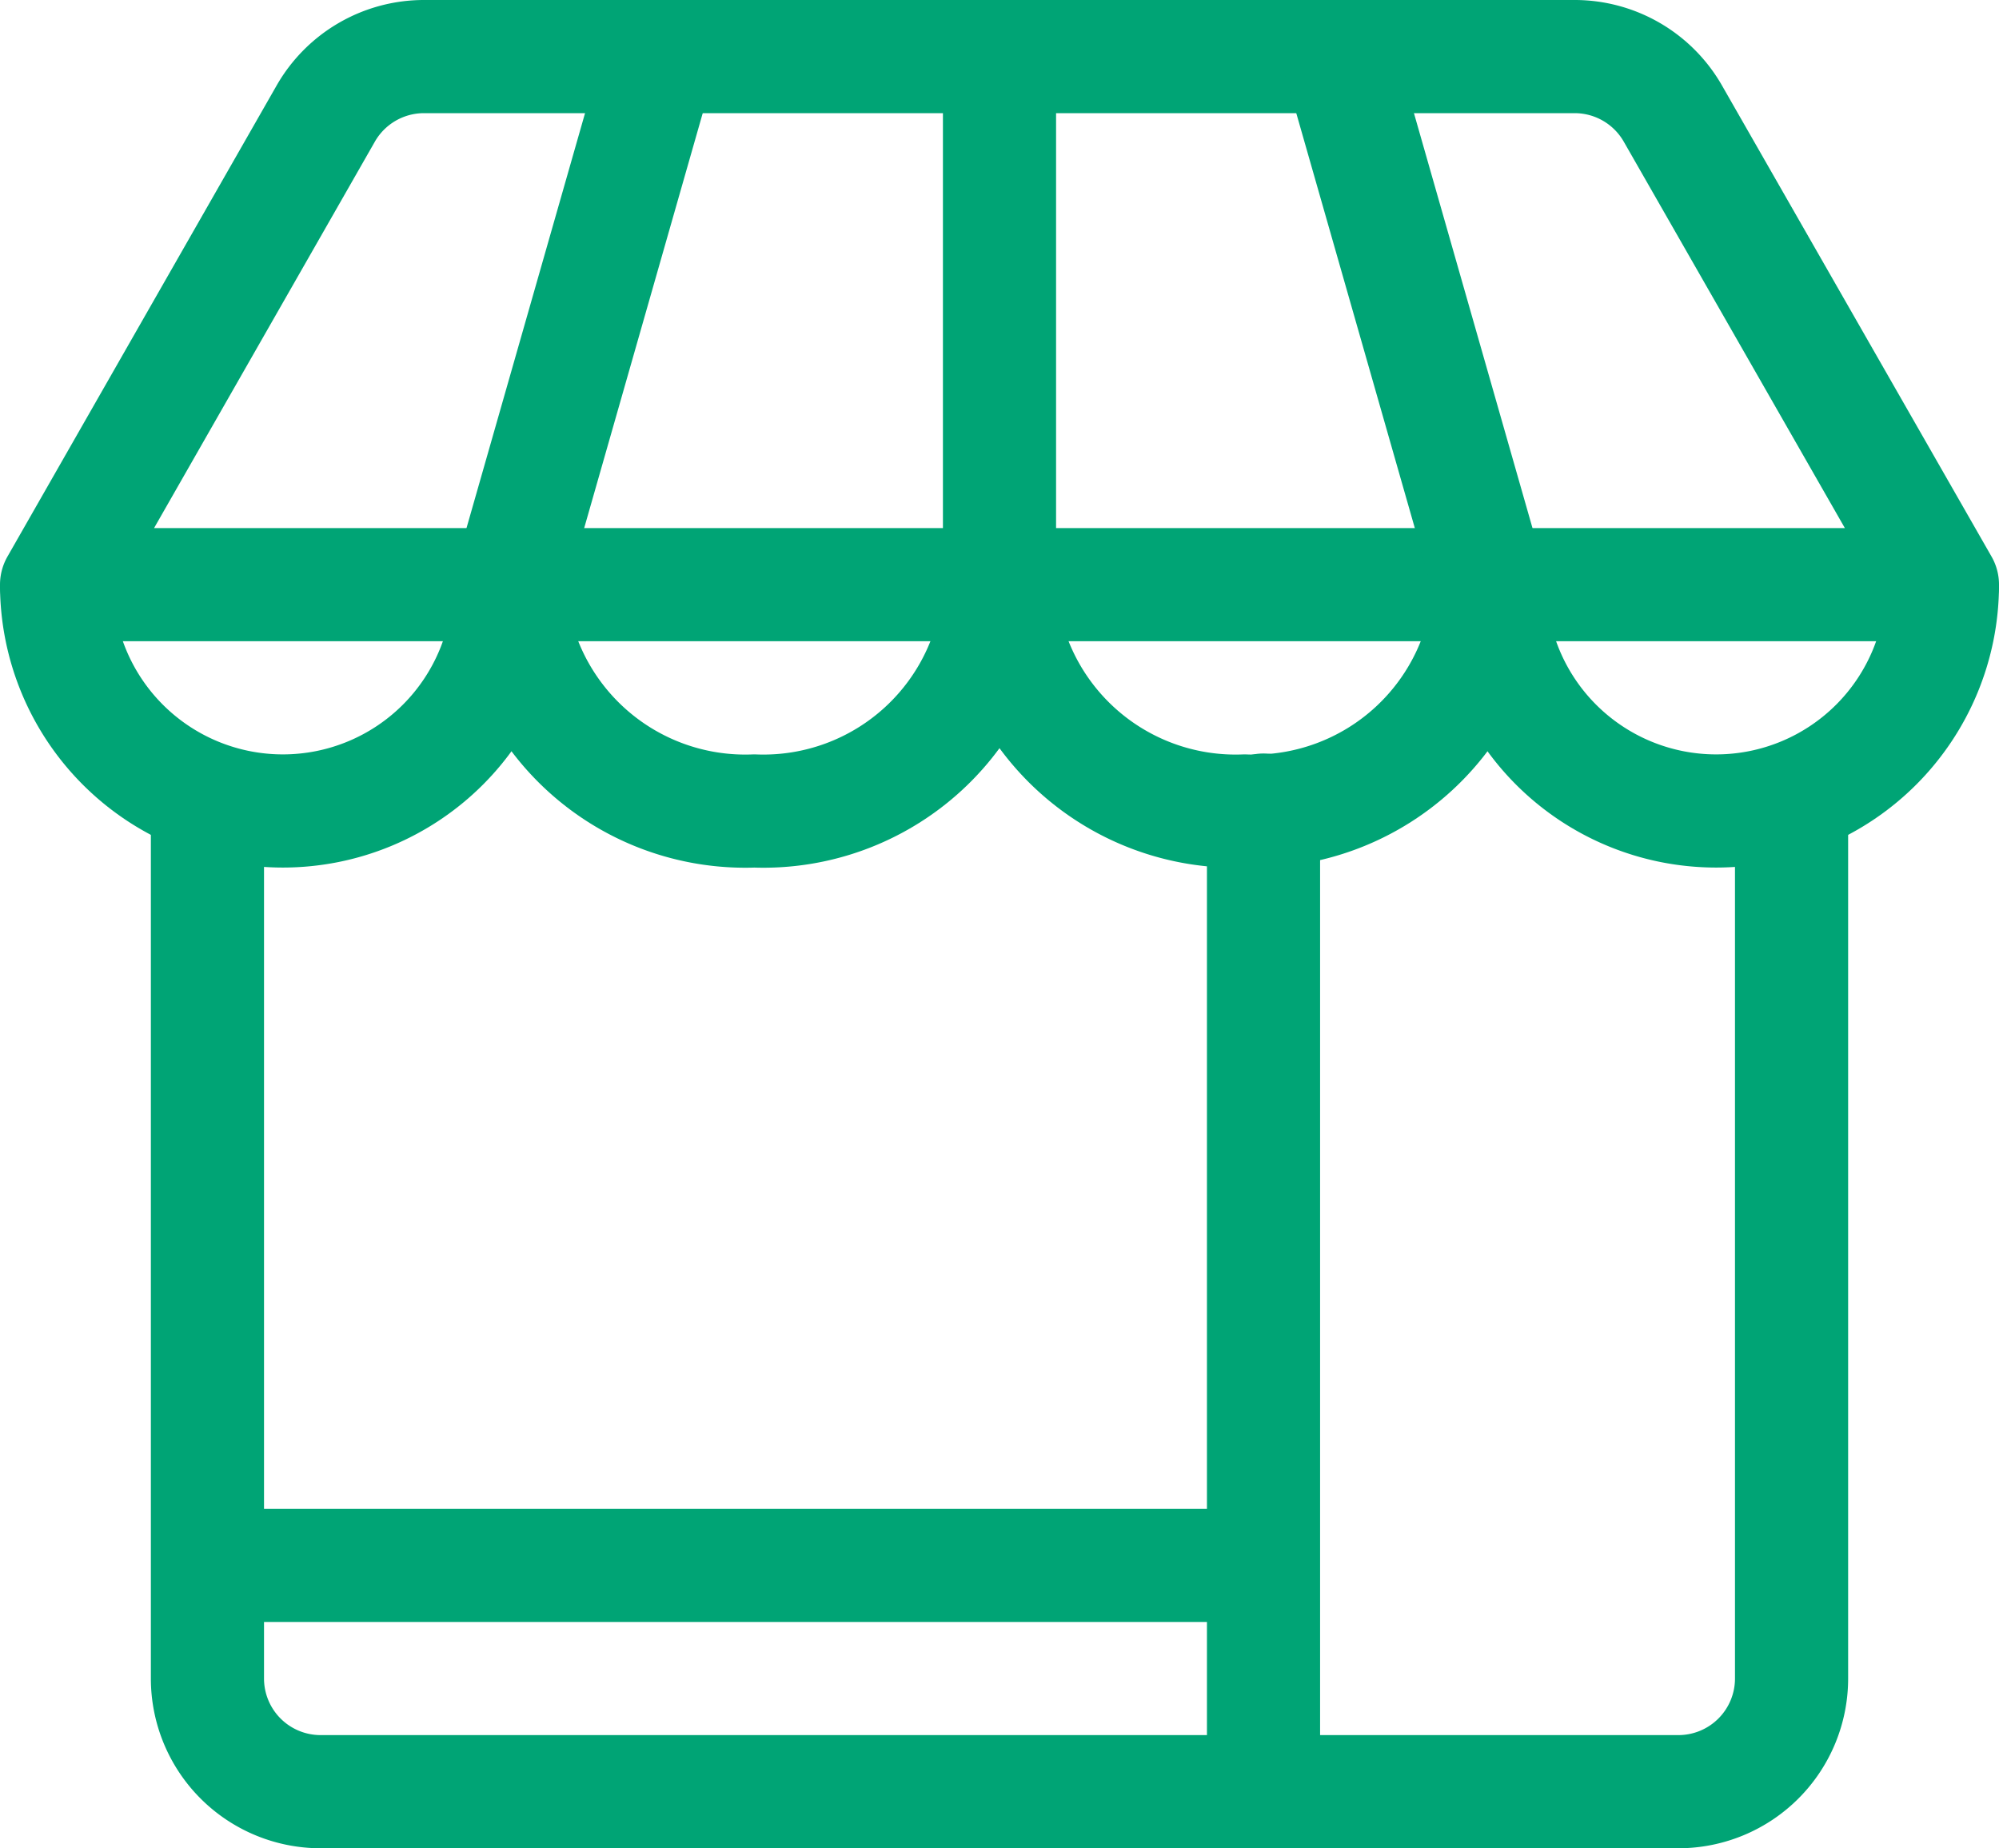
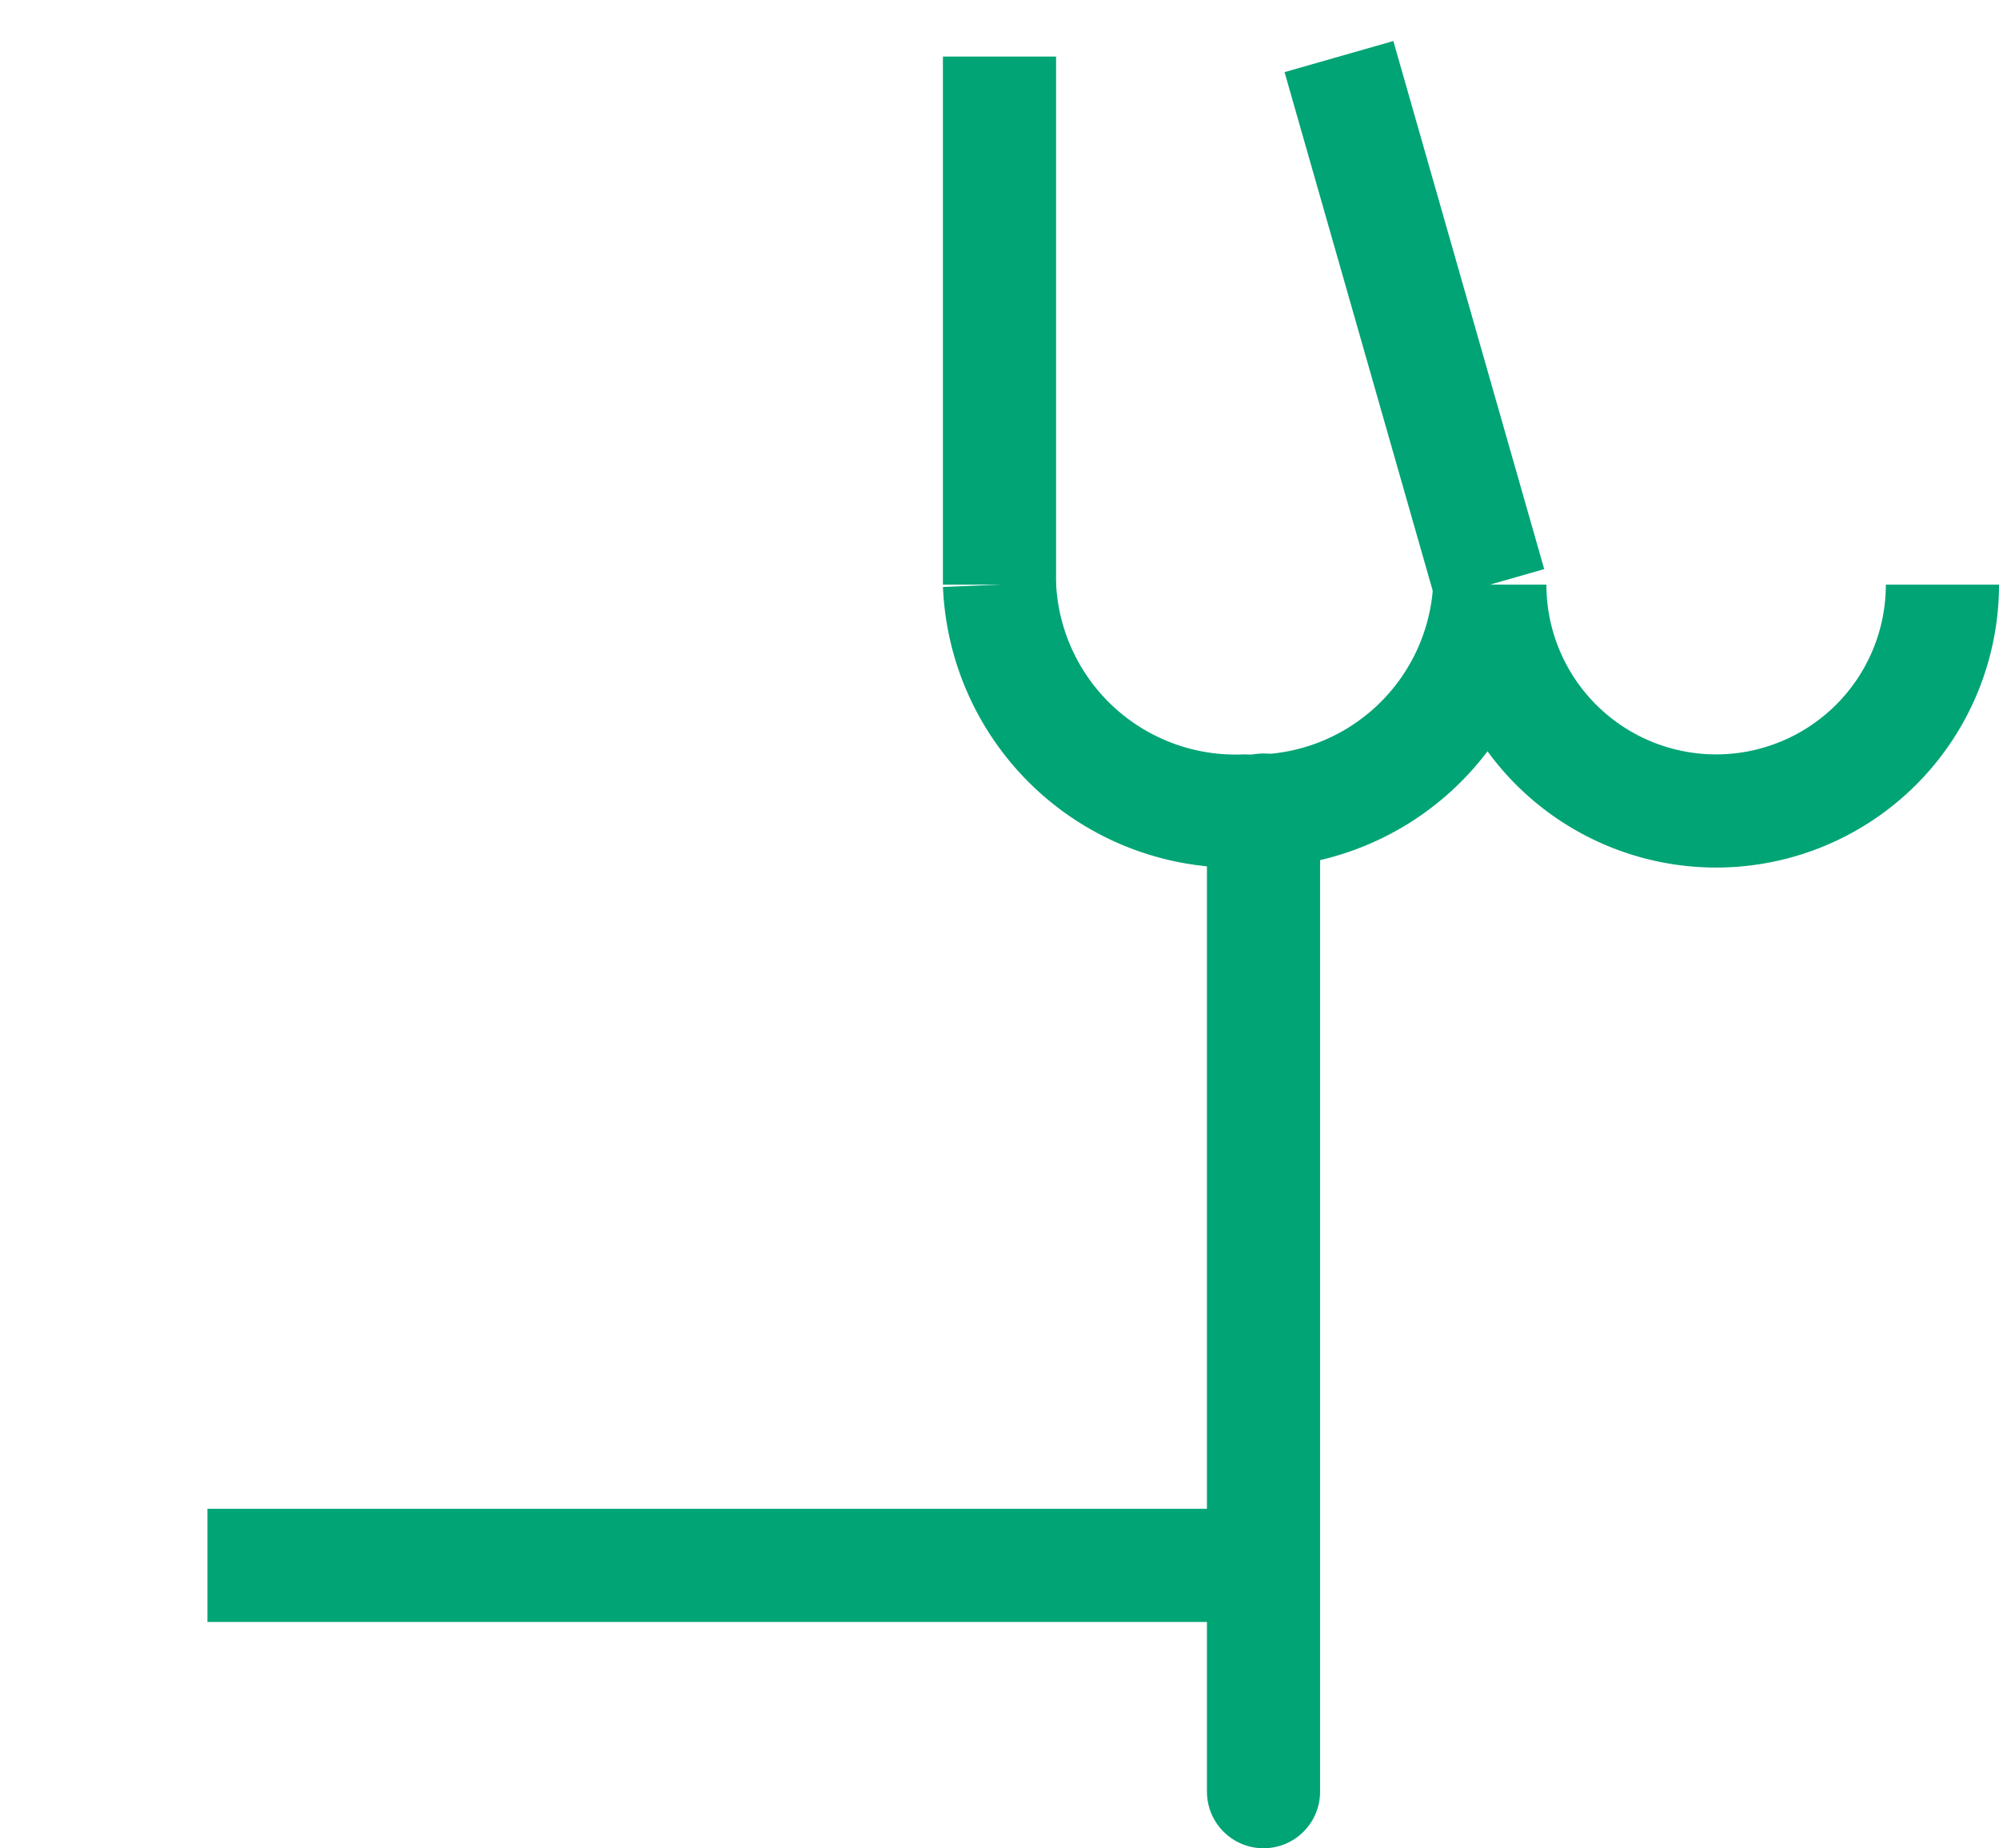
<svg xmlns="http://www.w3.org/2000/svg" width="26.5" height="24.5" viewBox="0 0 26.5 24.5">
  <defs>
    <style>.a,.b{fill:none;stroke:#00a475;stroke-linejoin:round;stroke-width:1.5px;}.b{stroke-linecap:round;}</style>
  </defs>
  <g transform="translate(236.75 -252.25)">
-     <path class="a" d="M-211,260h-25l3.568-6.244a1.5,1.5,0,0,1,1.3-.756h15.259a1.5,1.5,0,0,1,1.3.756Z" />
    <line class="a" x2="2" y2="7" transform="translate(-219 253)" />
-     <line class="a" y1="7" x2="2" transform="translate(-230 253)" />
    <line class="a" y2="7" transform="translate(-223.5 253)" />
-     <path class="a" d="M-230,260a3,3,0,0,1-3,3,3,3,0,0,1-3-3" />
-     <path class="a" d="M-223.5,260a3.132,3.132,0,0,1-3.25,3,3.132,3.132,0,0,1-3.25-3" />
    <path class="a" d="M-217,260a3.132,3.132,0,0,1-3.25,3,3.132,3.132,0,0,1-3.25-3" />
    <path class="a" d="M-211,260a3,3,0,0,1-3,3,3,3,0,0,1-3-3" />
-     <path class="a" d="M-234,262.826V274.5a1.5,1.5,0,0,0,1.5,1.5h18a1.5,1.5,0,0,0,1.5-1.5V262.826" />
    <line class="b" y2="13.012" transform="translate(-220 262.988)" />
    <line class="a" x2="14" transform="translate(-234 273)" />
  </g>
</svg>